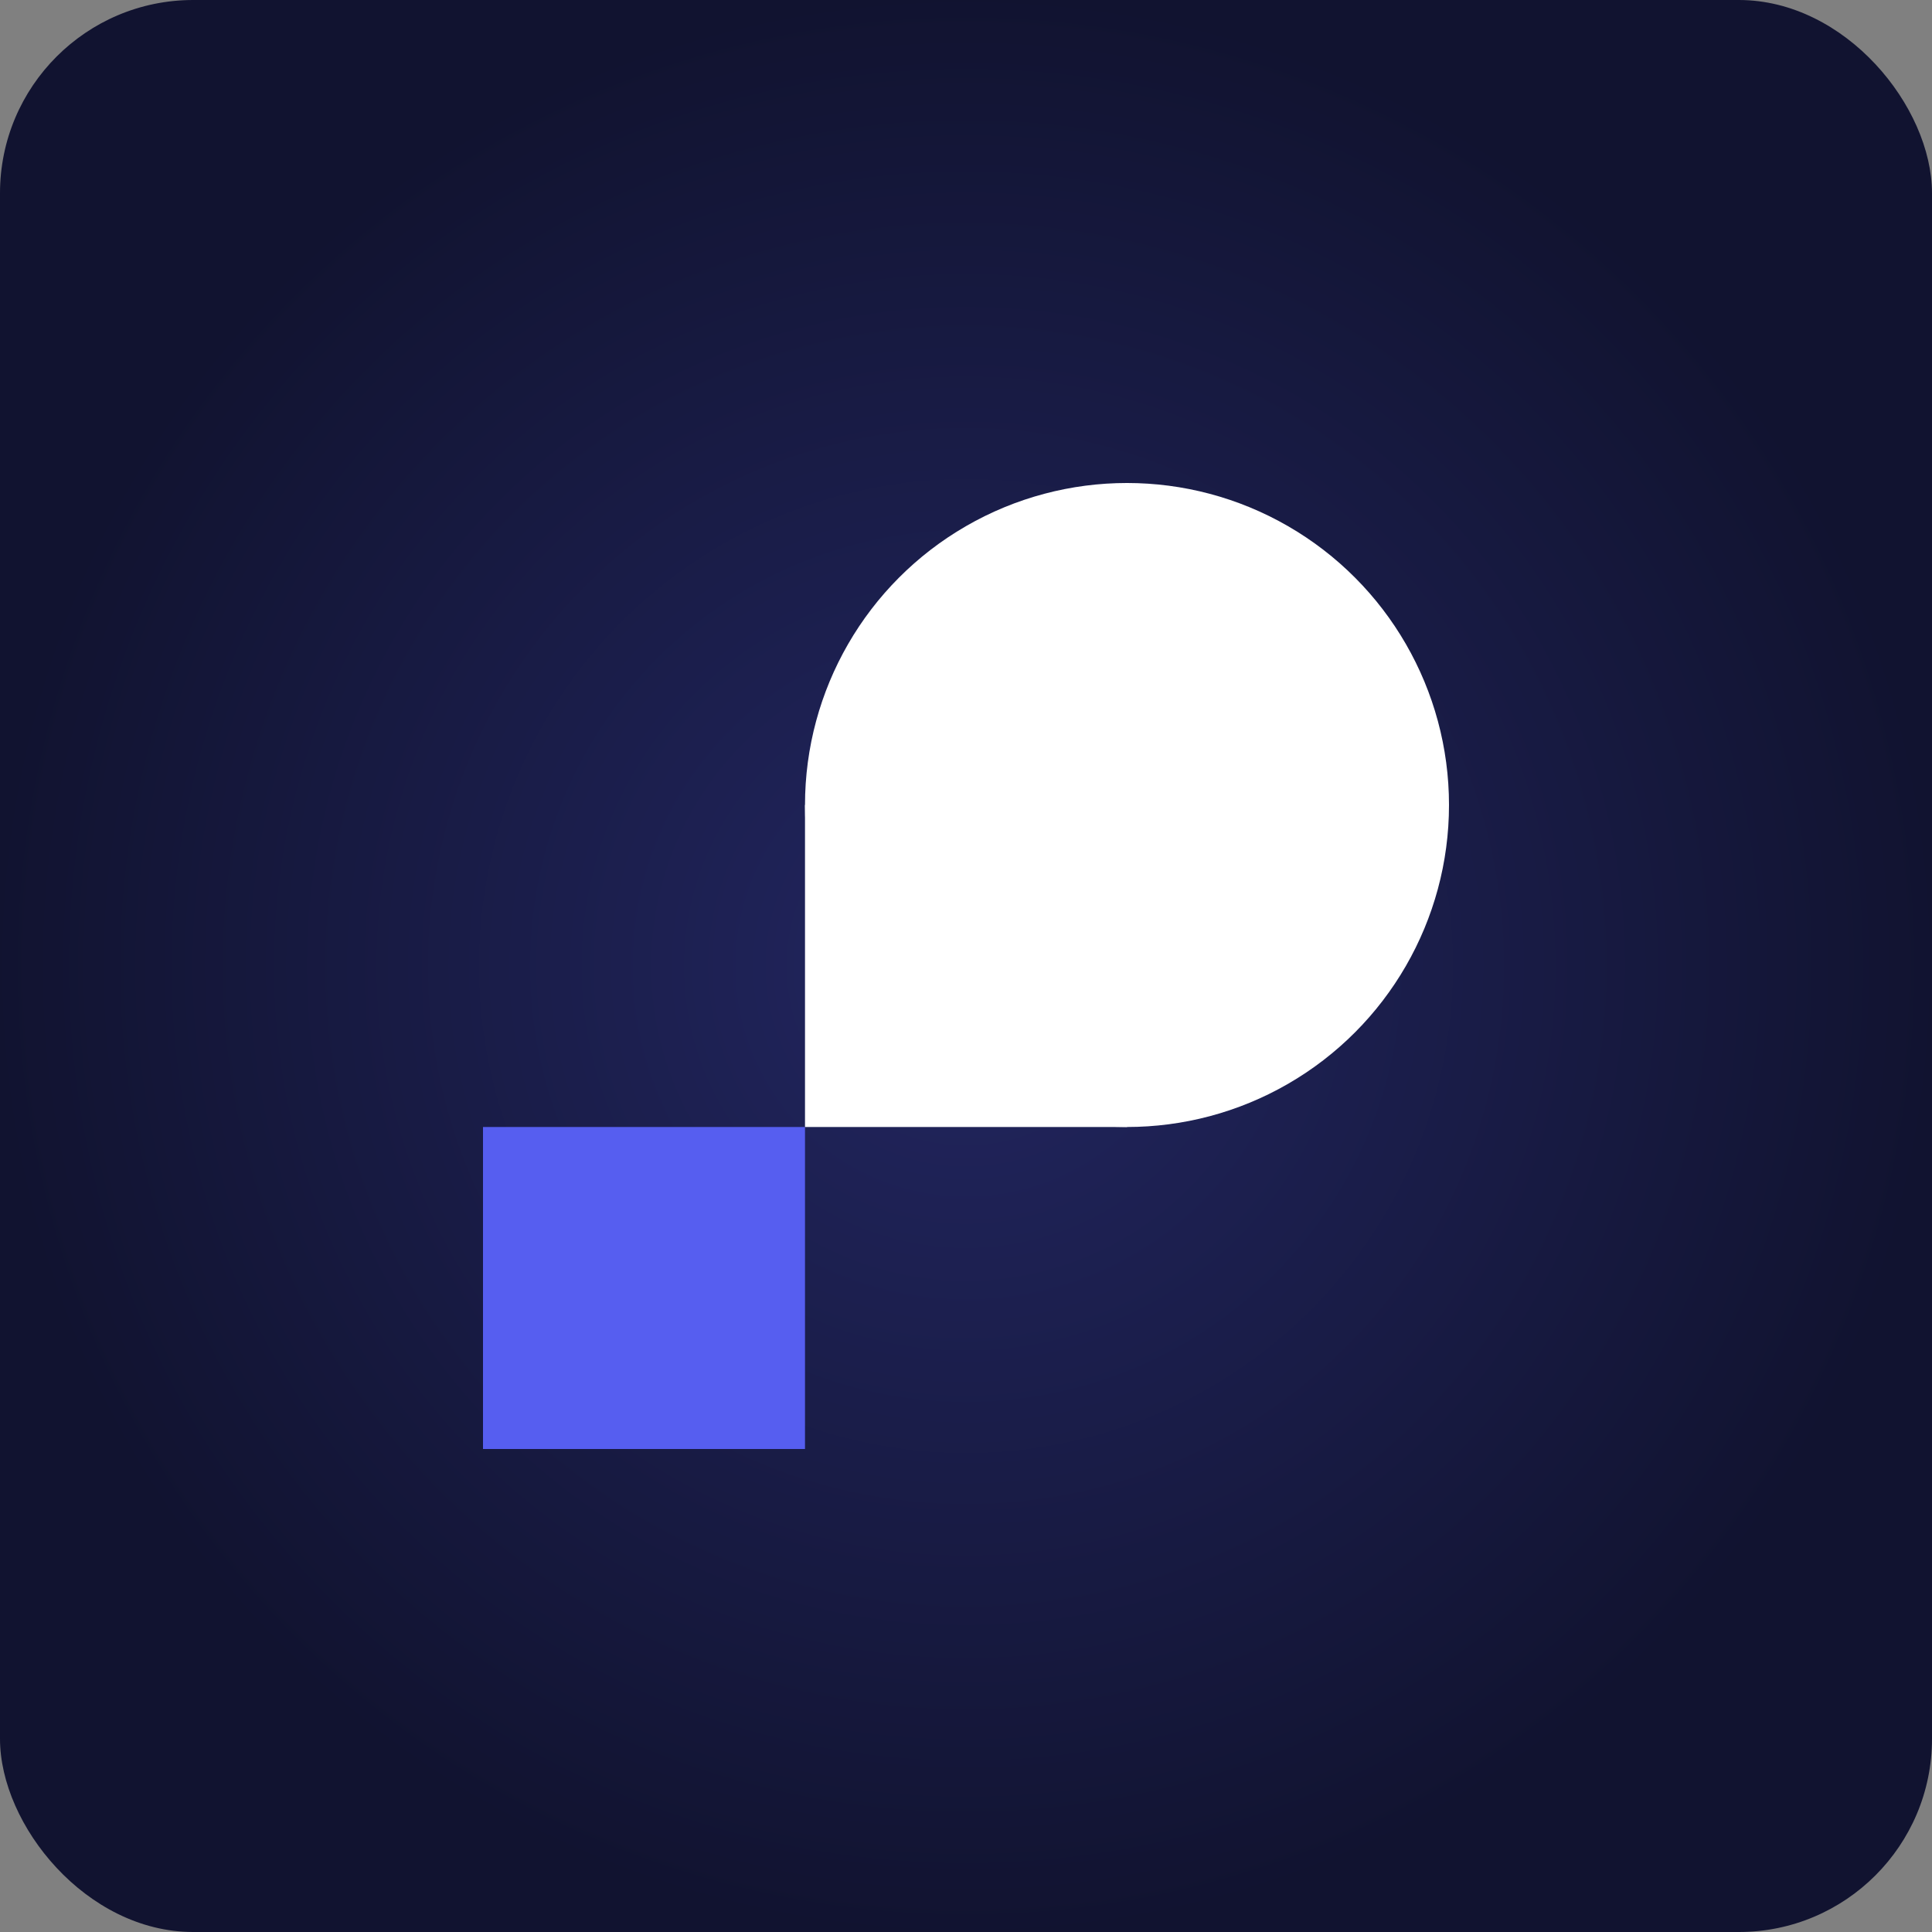
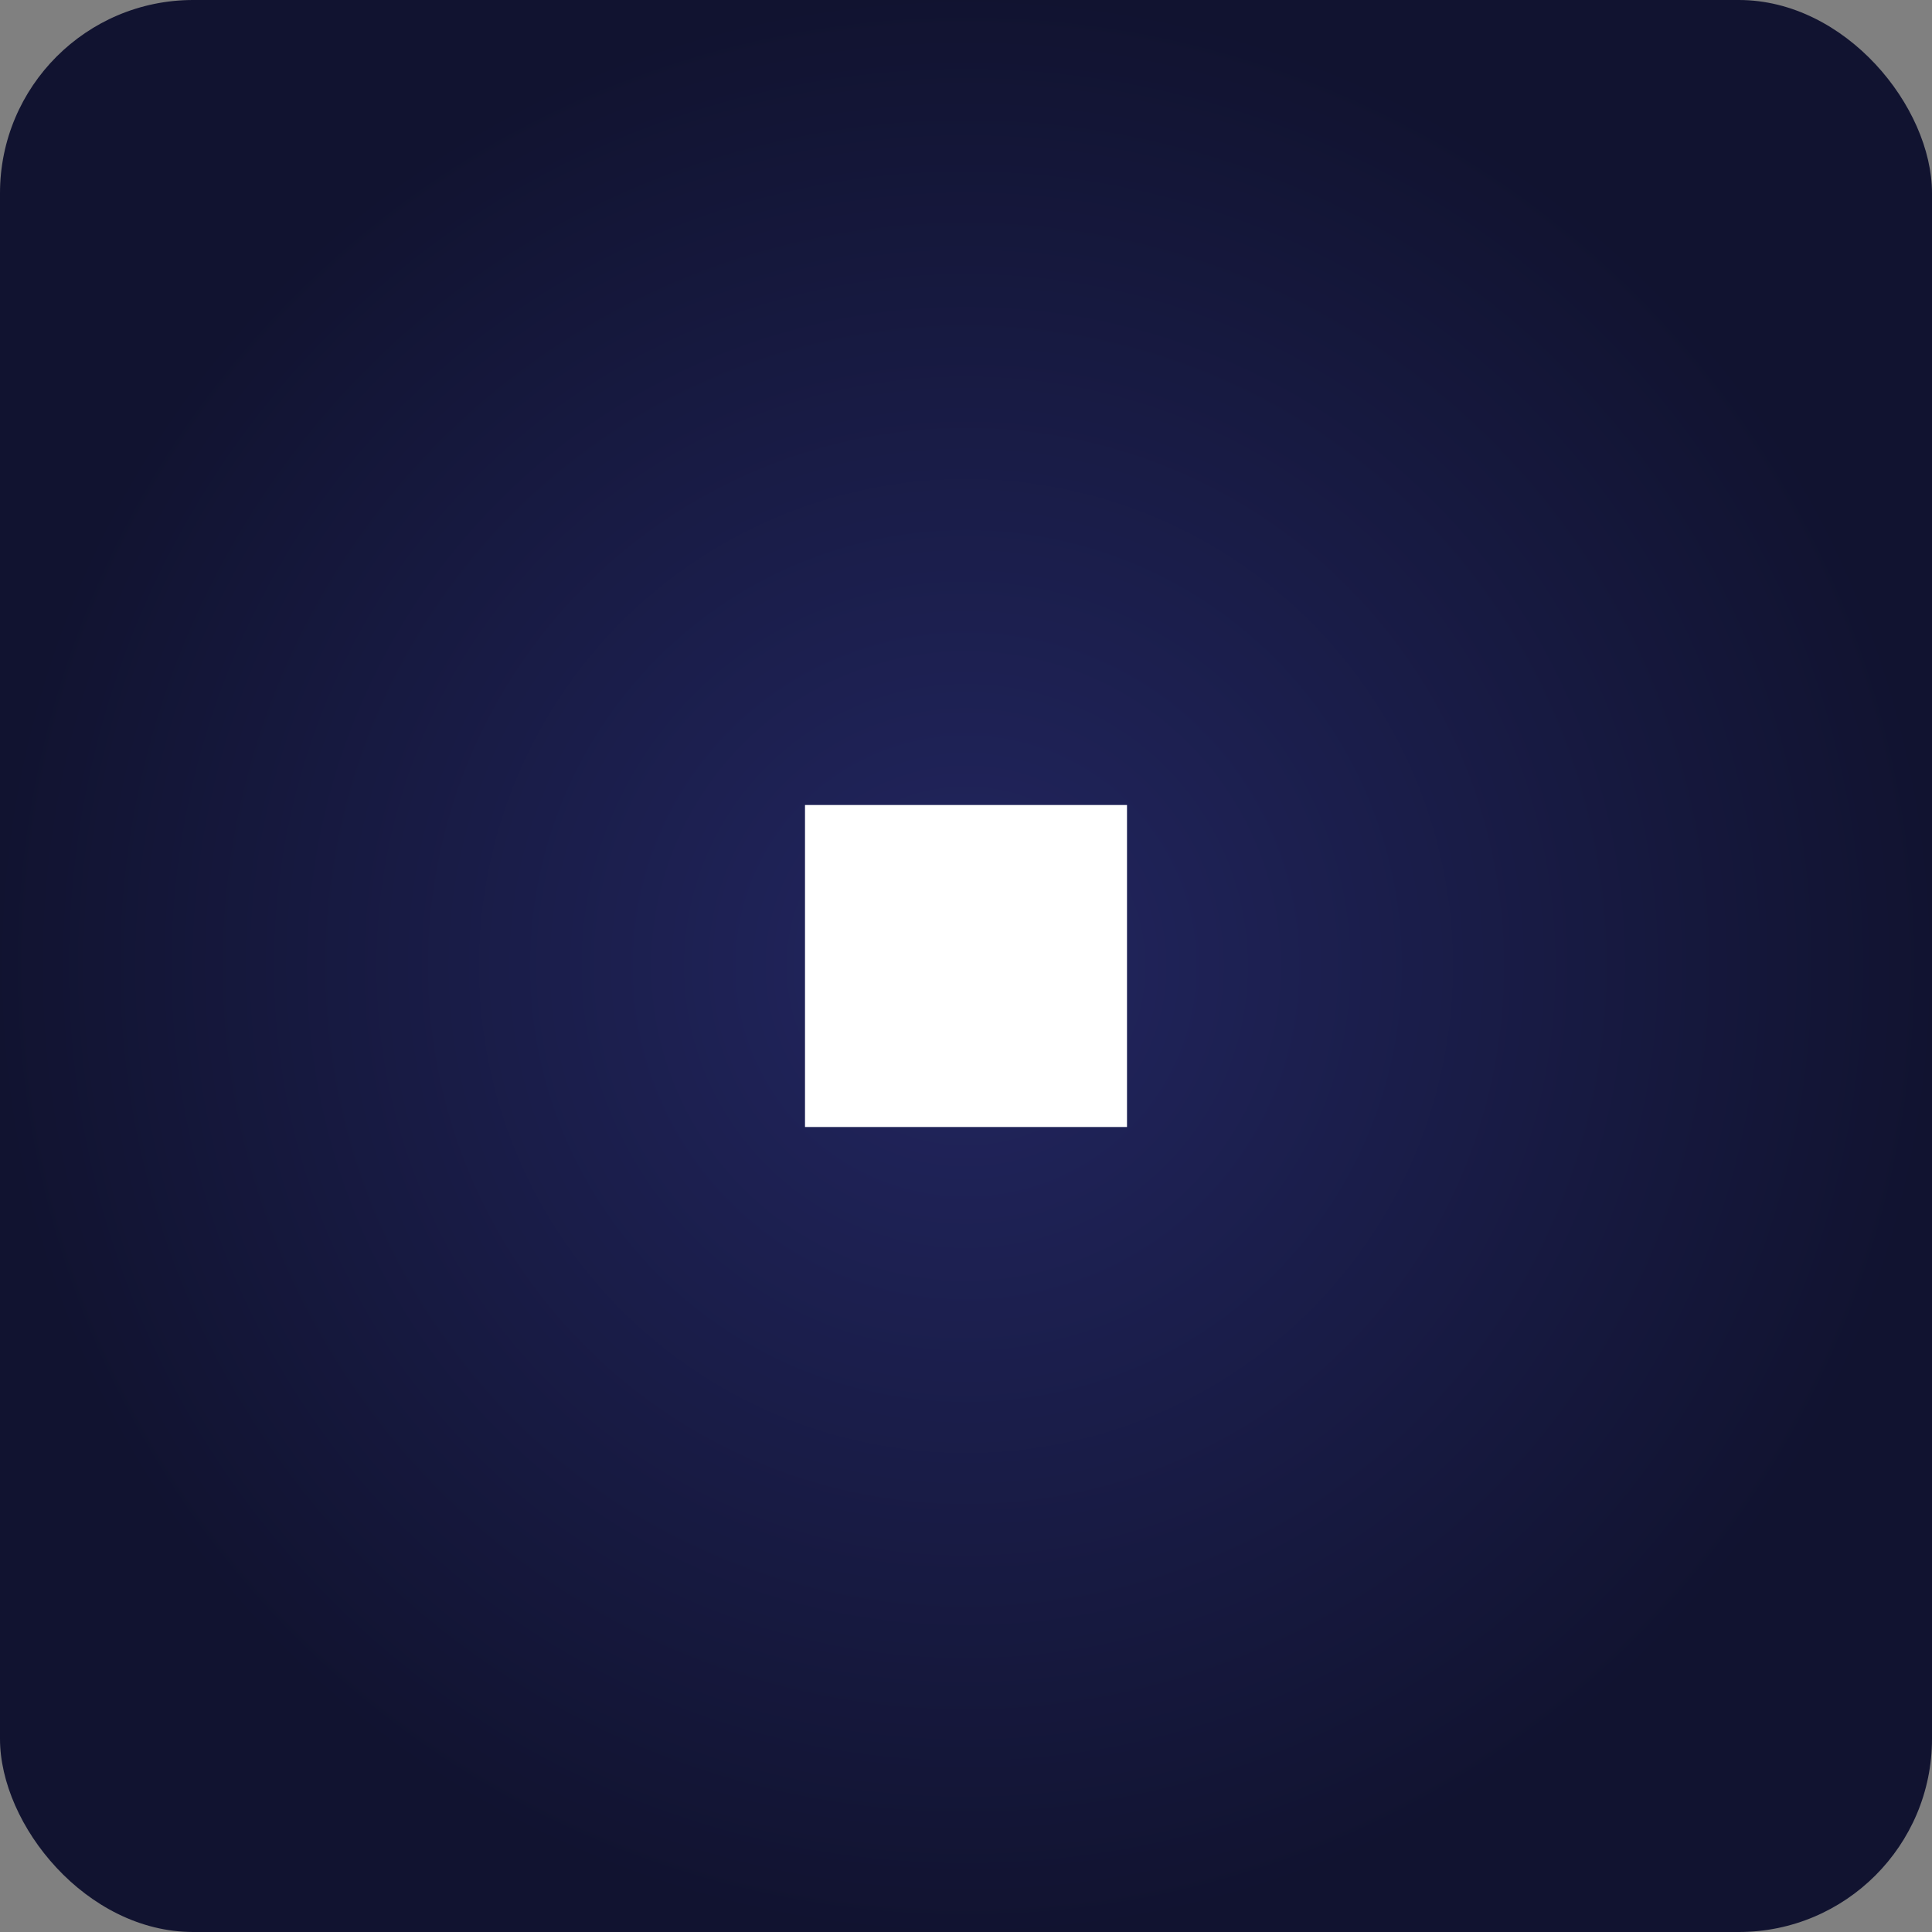
<svg xmlns="http://www.w3.org/2000/svg" fill="none" height="300" viewBox="0 0 300 300" width="300">
  <rect x="0" y="0" width="300" height="300" fill="#808080" stroke="none" />
  <radialGradient id="a" cx="0" cy="0" gradientTransform="matrix(0 150 -150 0 150 150)" gradientUnits="userSpaceOnUse" r="1">
    <stop offset="0" stop-color="#222660" />
    <stop offset="1" stop-color="#111330" />
  </radialGradient>
  <rect fill="url(#a)" height="300" rx="30" width="300" />
-   <path d="m75 175h50v50h-50z" fill="#565ef0" />
  <g fill="#fff">
    <path d="m125 125h50v50h-50z" />
-     <circle cx="175" cy="125" r="50" />
  </g>
</svg>